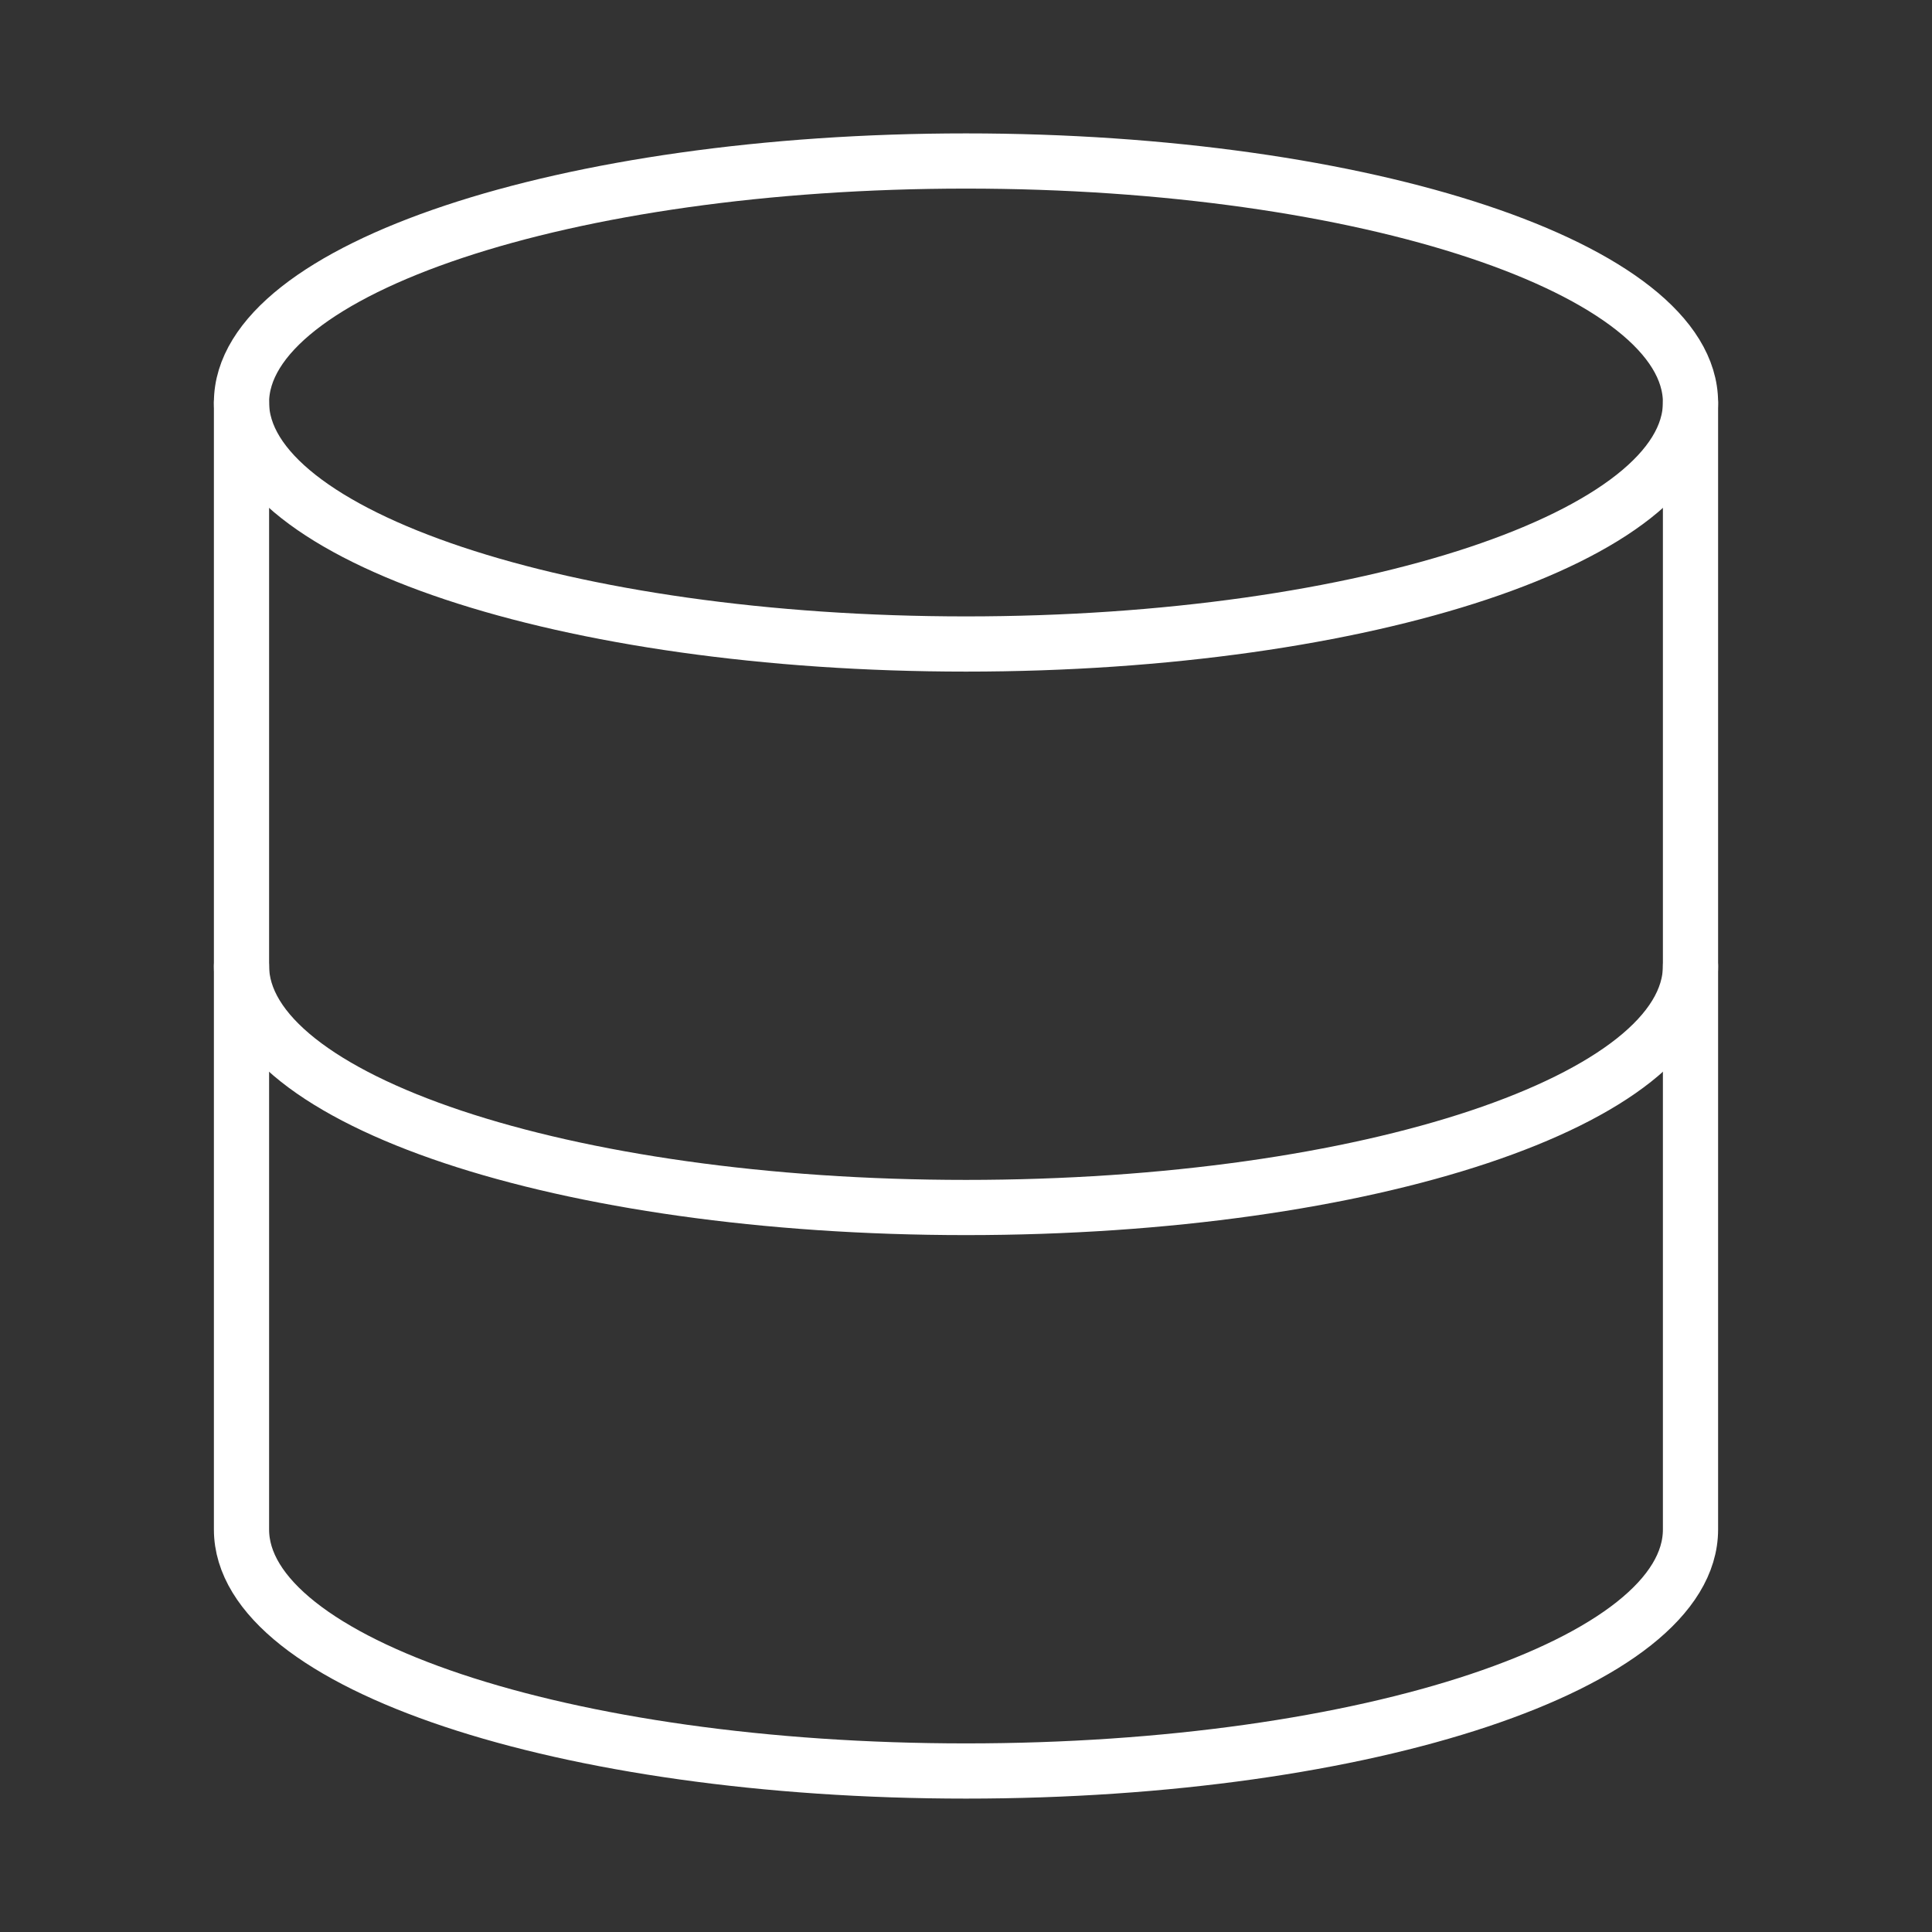
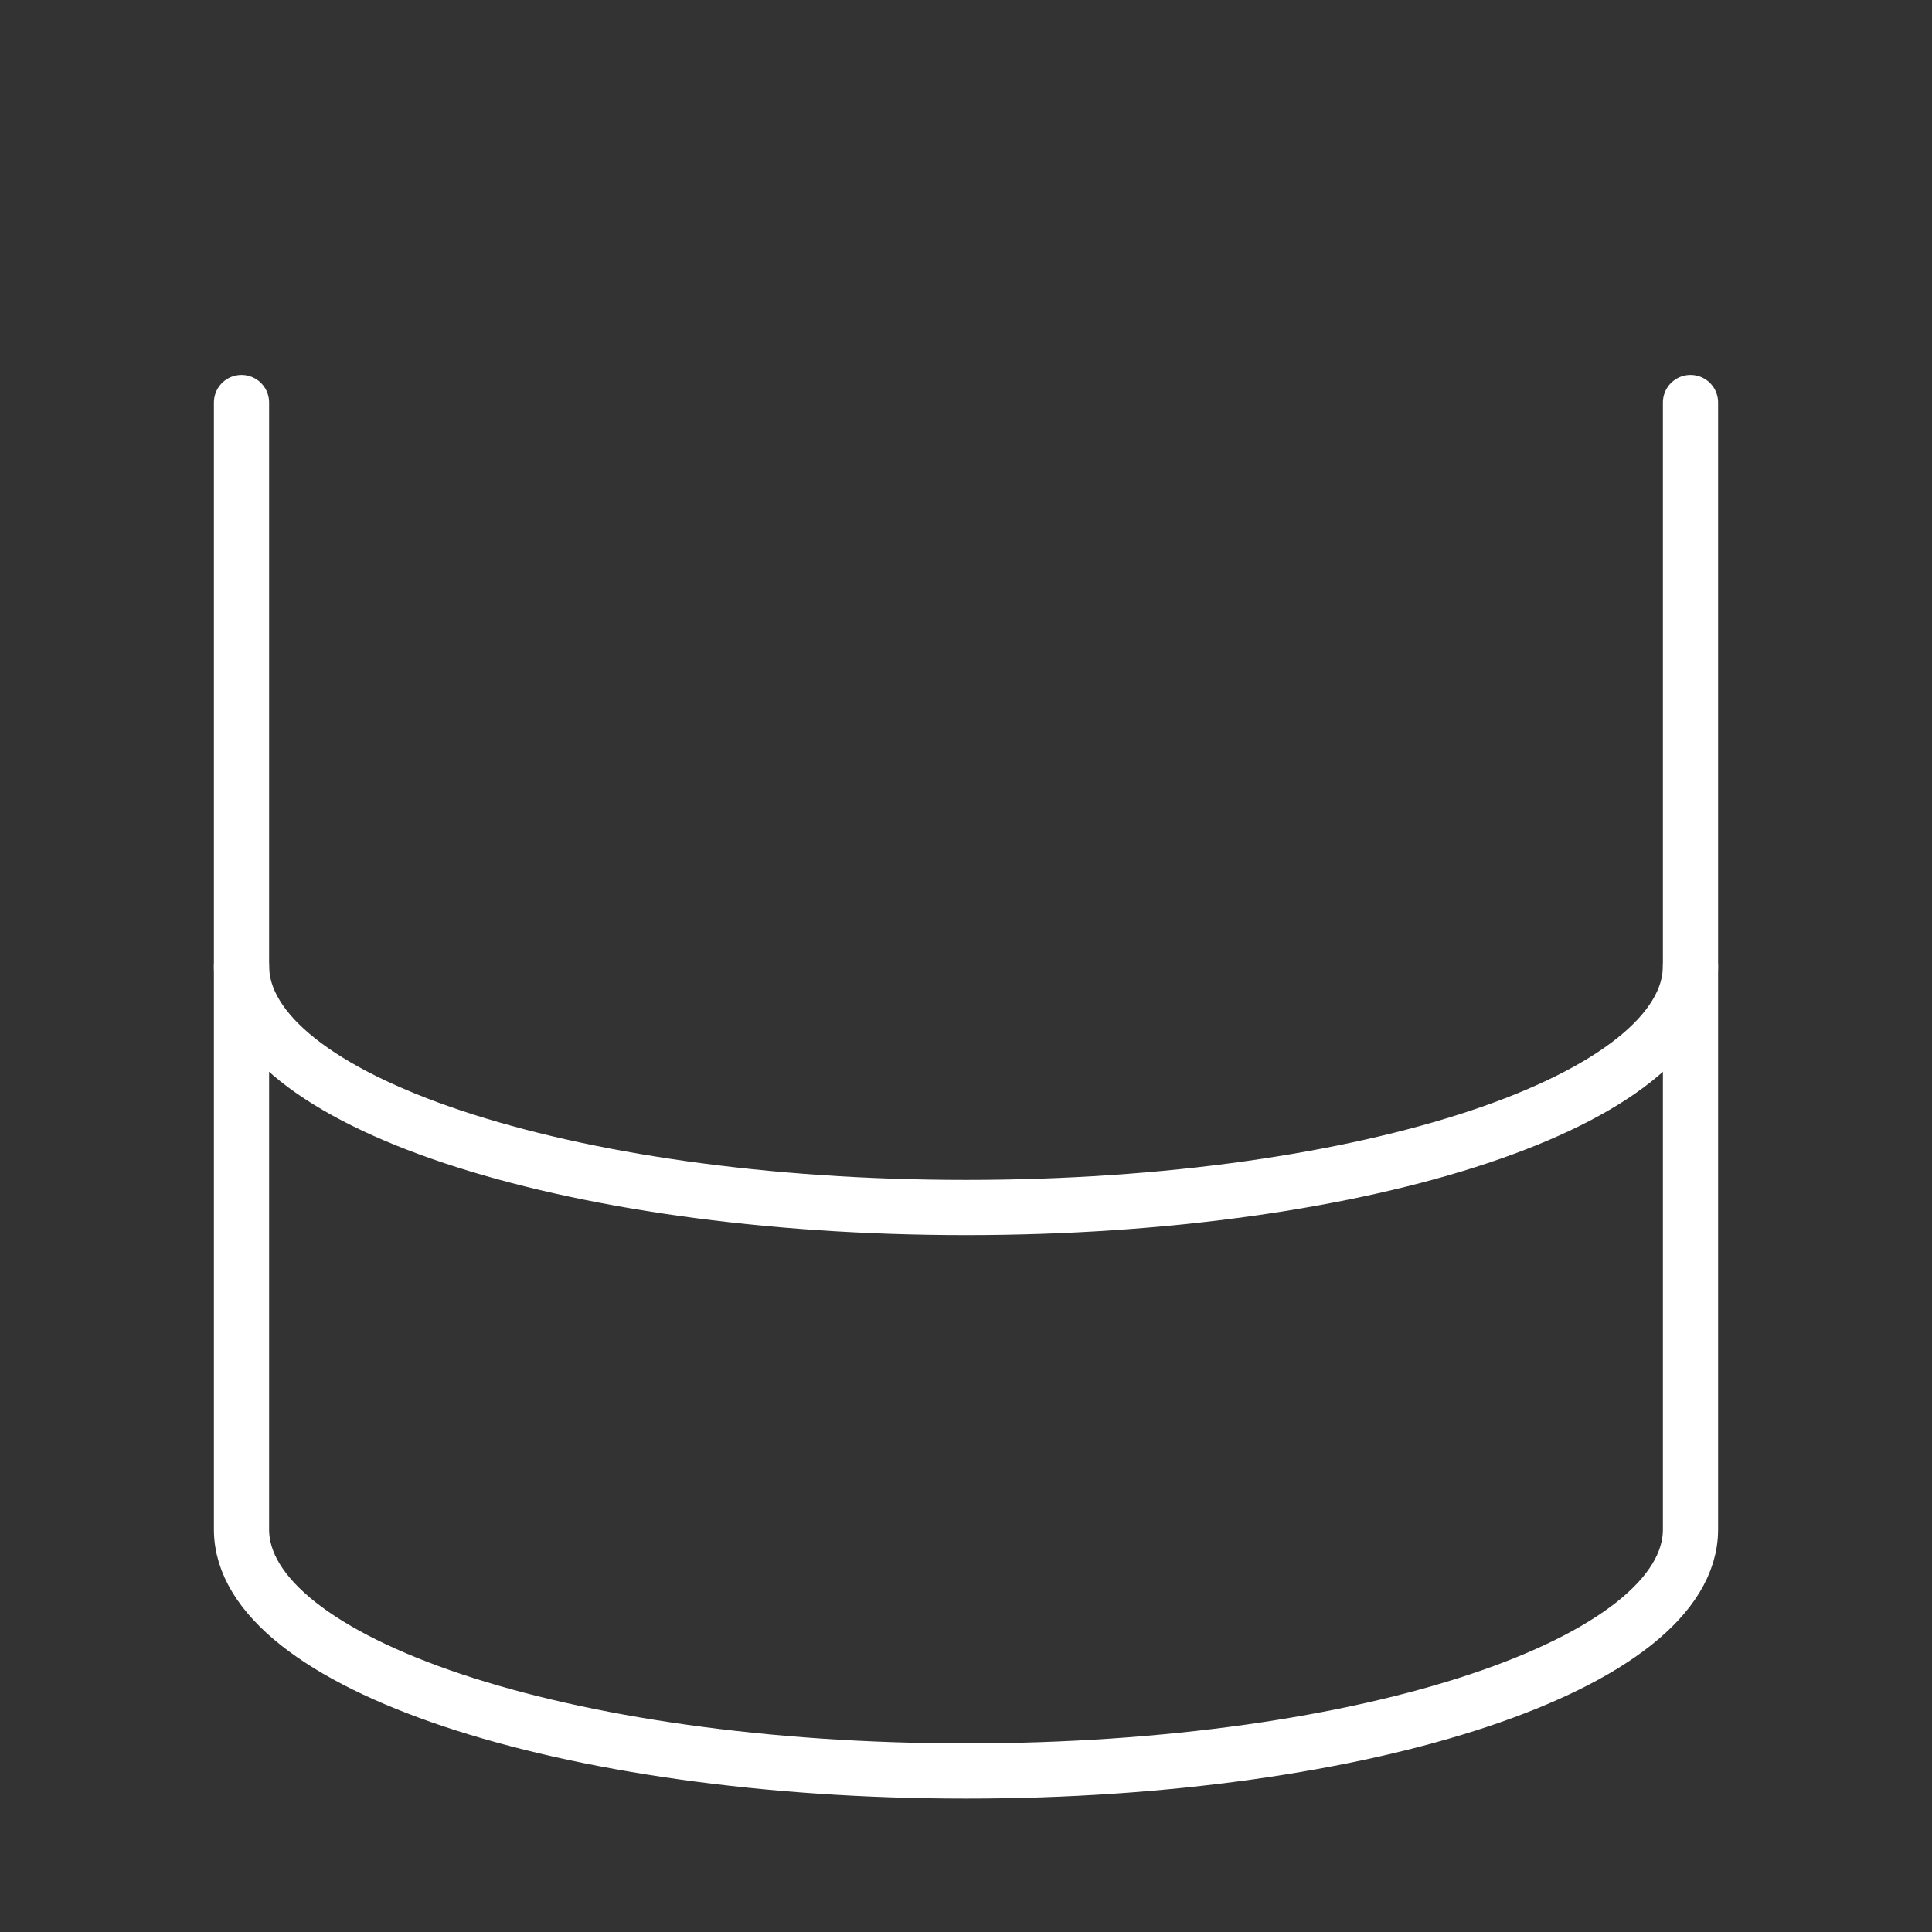
<svg xmlns="http://www.w3.org/2000/svg" width="105" height="105" viewBox="0 0 105 105" fill="none">
  <rect x="0" y="0" width="105" height="105" fill="#333333" stroke="none" />
-   <path d="M52.5 35C74.246 35 91.875 29.124 91.875 21.875C91.875 14.626 74.246 8.75 52.5 8.75C30.754 8.75 13.125 14.626 13.125 21.875C13.125 29.124 30.754 35 52.5 35Z" stroke="white" stroke-width="3" stroke-linecap="round" stroke-linejoin="round" />
  <path d="M91.875 52.5C91.875 59.763 74.375 65.625 52.5 65.625C30.625 65.625 13.125 59.763 13.125 52.5" stroke="white" stroke-width="3" stroke-linecap="round" stroke-linejoin="round" />
  <path d="M13.125 21.875V83.125C13.125 90.388 30.625 96.25 52.5 96.25C74.375 96.25 91.875 90.388 91.875 83.125V21.875" stroke="white" stroke-width="3" stroke-linecap="round" stroke-linejoin="round" />
</svg>